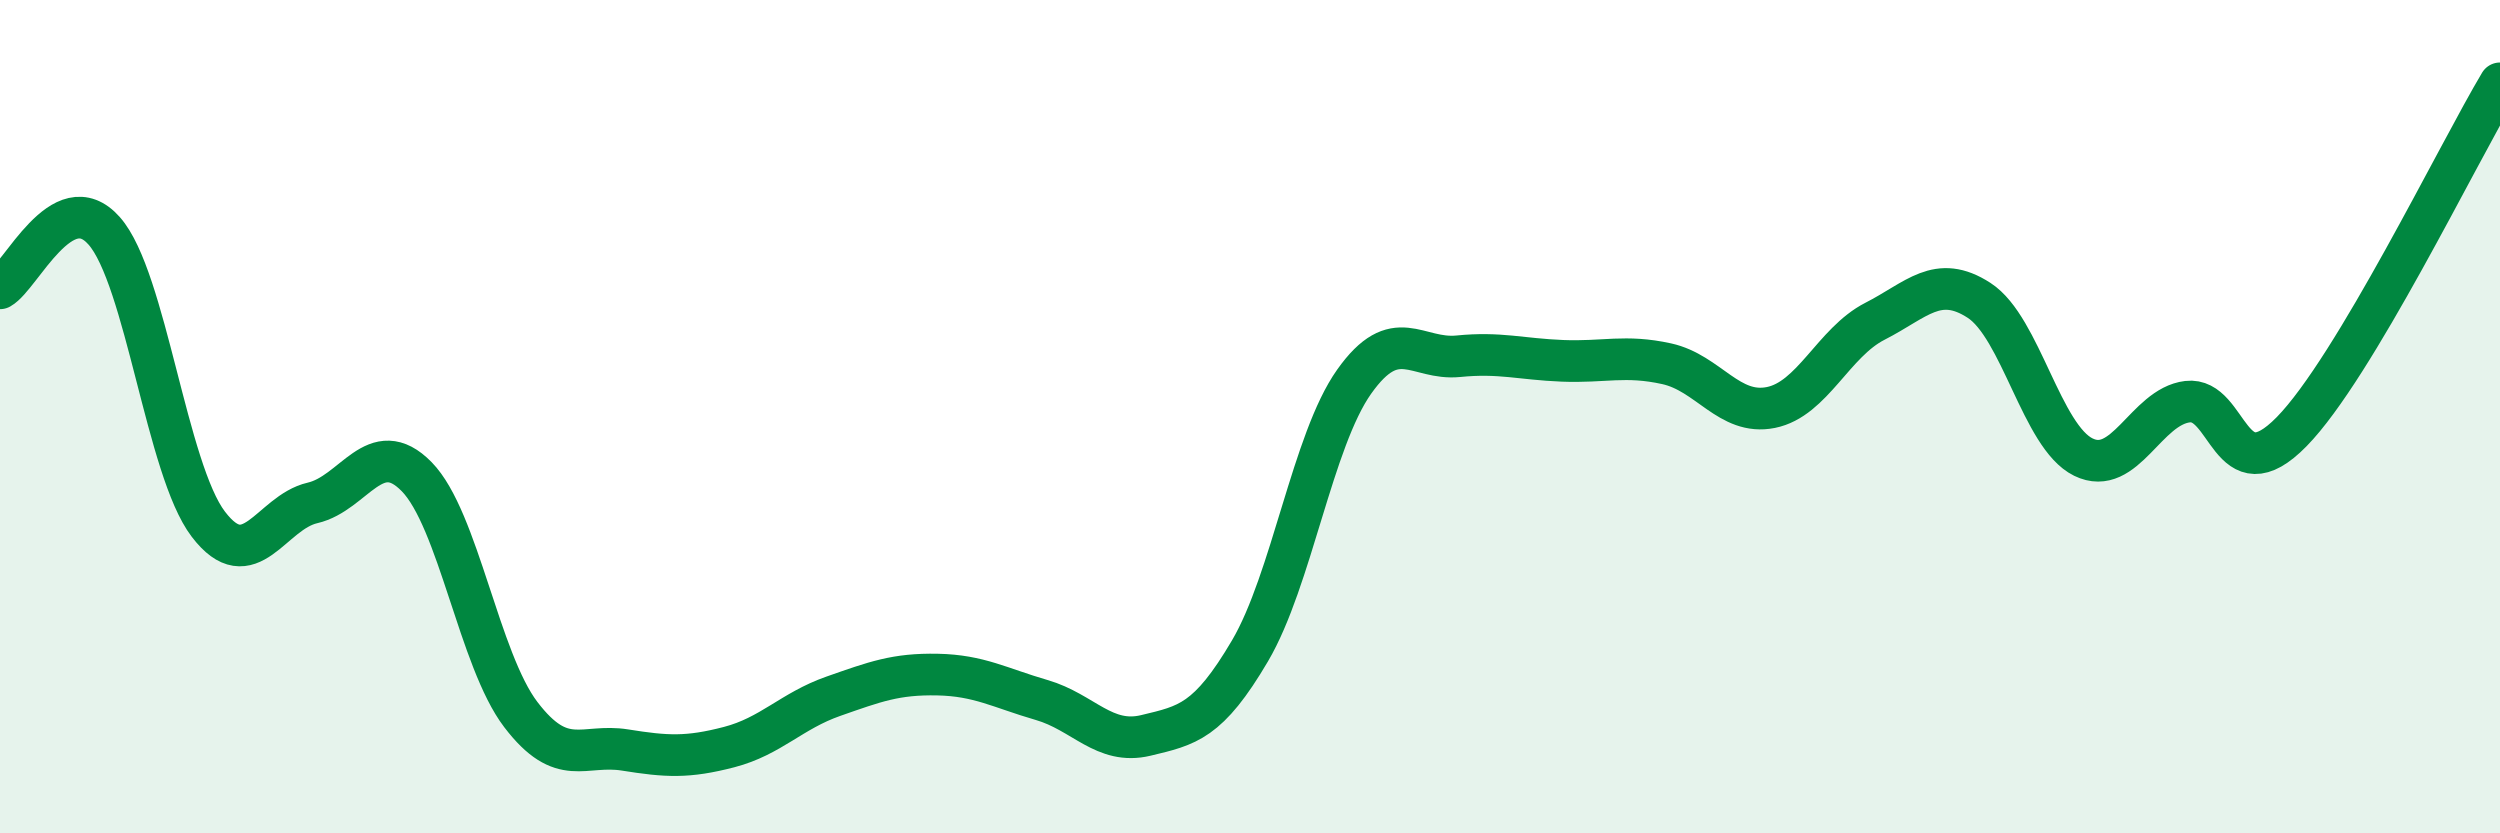
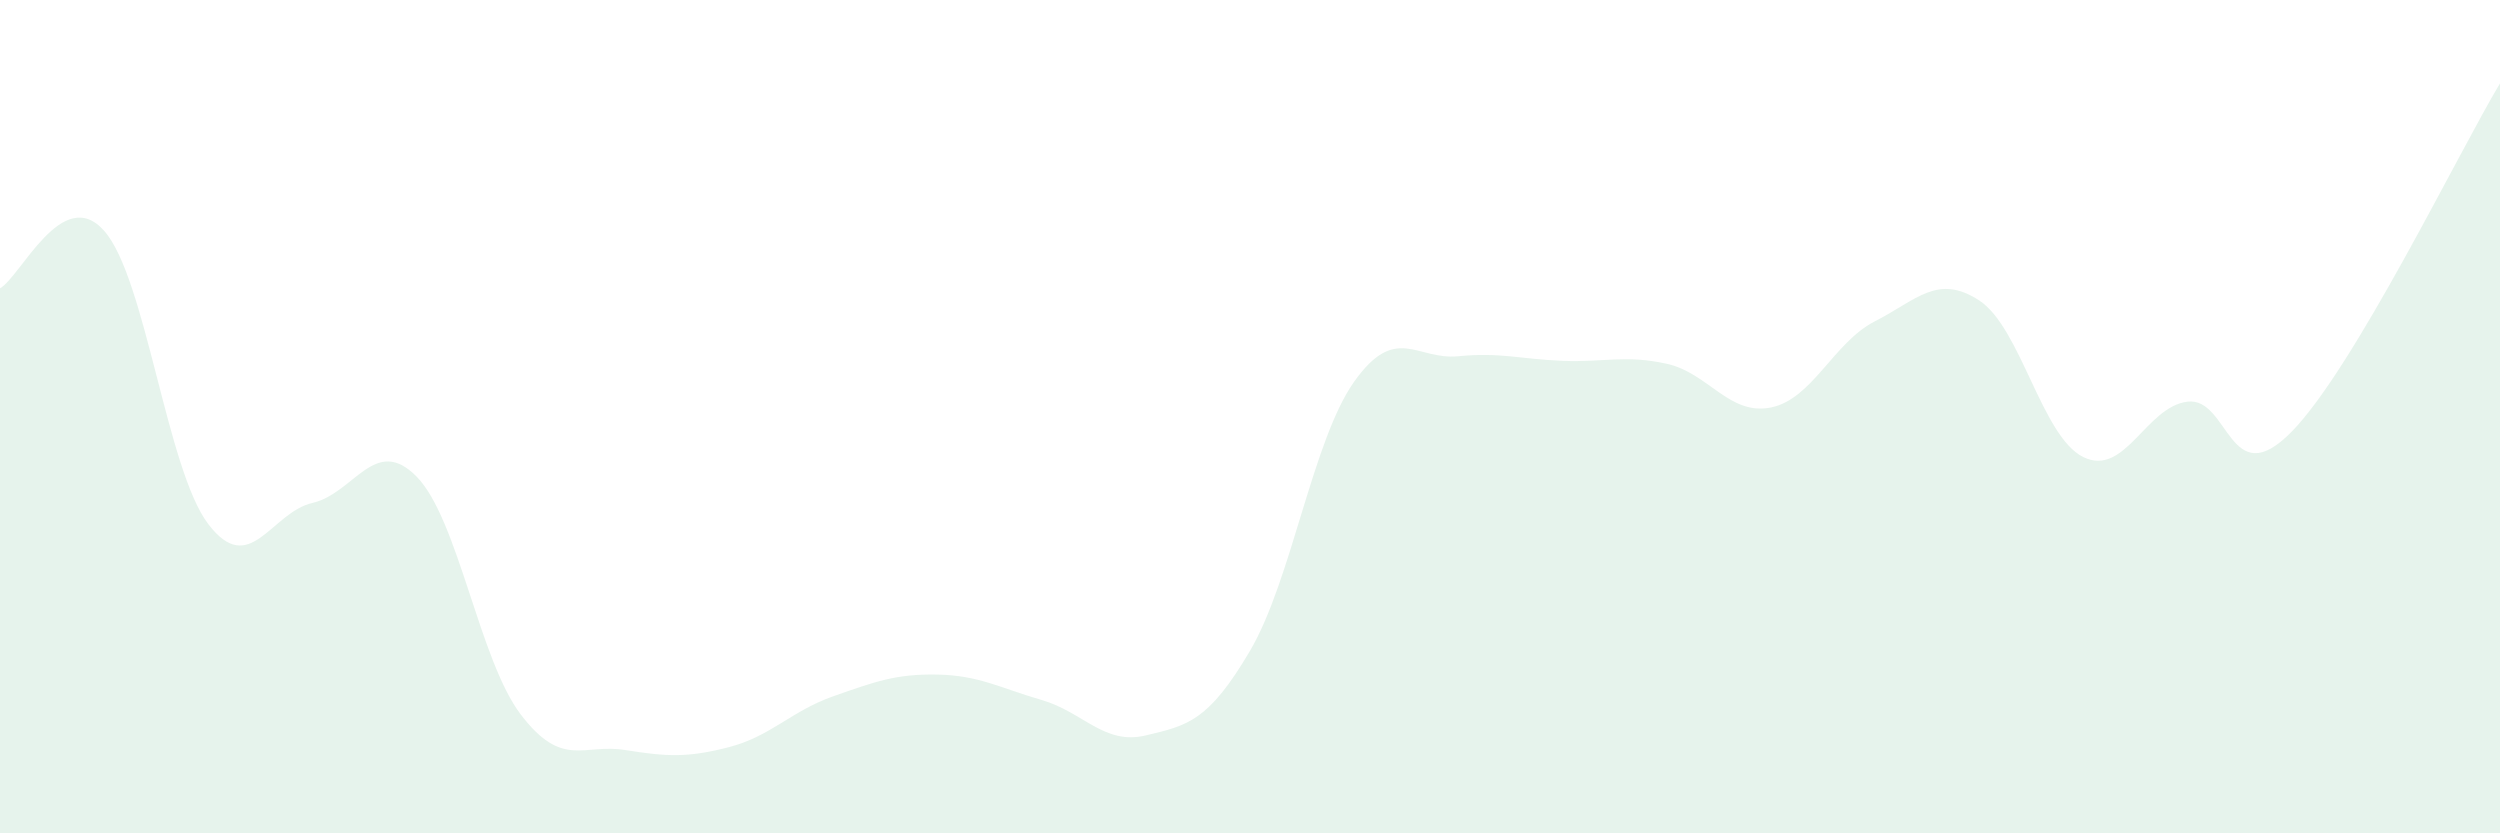
<svg xmlns="http://www.w3.org/2000/svg" width="60" height="20" viewBox="0 0 60 20">
  <path d="M 0,6.92 C 0.5,6.64 1.5,4.41 2.5,5.54 C 3.5,6.67 4,11.27 5,12.58 C 6,13.89 6.5,12.3 7.5,12.07 C 8.5,11.84 9,10.42 10,11.44 C 11,12.46 11.5,15.84 12.5,17.15 C 13.5,18.46 14,17.84 15,18 C 16,18.16 16.5,18.19 17.5,17.93 C 18.5,17.67 19,17.06 20,16.71 C 21,16.36 21.5,16.17 22.5,16.19 C 23.5,16.21 24,16.51 25,16.8 C 26,17.09 26.5,17.89 27.5,17.65 C 28.5,17.41 29,17.32 30,15.62 C 31,13.92 31.5,10.57 32.5,9.16 C 33.5,7.75 34,8.65 35,8.55 C 36,8.45 36.5,8.62 37.5,8.66 C 38.5,8.7 39,8.51 40,8.73 C 41,8.95 41.5,9.98 42.5,9.78 C 43.5,9.58 44,8.22 45,7.71 C 46,7.2 46.5,6.56 47.5,7.21 C 48.5,7.86 49,10.48 50,10.97 C 51,11.46 51.5,9.76 52.5,9.64 C 53.5,9.52 53.5,11.89 55,10.36 C 56.5,8.83 59,3.67 60,2L60 20L0 20Z" fill="#008740" opacity="0.1" stroke-linecap="round" stroke-linejoin="round" />
-   <path d="M 0,6.92 C 0.5,6.64 1.5,4.41 2.5,5.54 C 3.5,6.67 4,11.27 5,12.58 C 6,13.89 6.5,12.3 7.5,12.07 C 8.5,11.84 9,10.42 10,11.44 C 11,12.46 11.5,15.84 12.5,17.15 C 13.5,18.46 14,17.84 15,18 C 16,18.16 16.5,18.19 17.5,17.93 C 18.5,17.67 19,17.06 20,16.71 C 21,16.36 21.5,16.17 22.5,16.19 C 23.5,16.21 24,16.51 25,16.8 C 26,17.09 26.5,17.89 27.5,17.65 C 28.5,17.41 29,17.32 30,15.62 C 31,13.92 31.5,10.57 32.5,9.16 C 33.5,7.75 34,8.65 35,8.55 C 36,8.45 36.5,8.62 37.5,8.66 C 38.5,8.7 39,8.51 40,8.73 C 41,8.95 41.5,9.98 42.5,9.78 C 43.5,9.58 44,8.22 45,7.71 C 46,7.2 46.5,6.56 47.5,7.21 C 48.5,7.86 49,10.48 50,10.97 C 51,11.46 51.5,9.76 52.5,9.64 C 53.5,9.52 53.5,11.89 55,10.36 C 56.5,8.83 59,3.67 60,2" stroke="#008740" stroke-width="1" fill="none" stroke-linecap="round" stroke-linejoin="round" />
</svg>